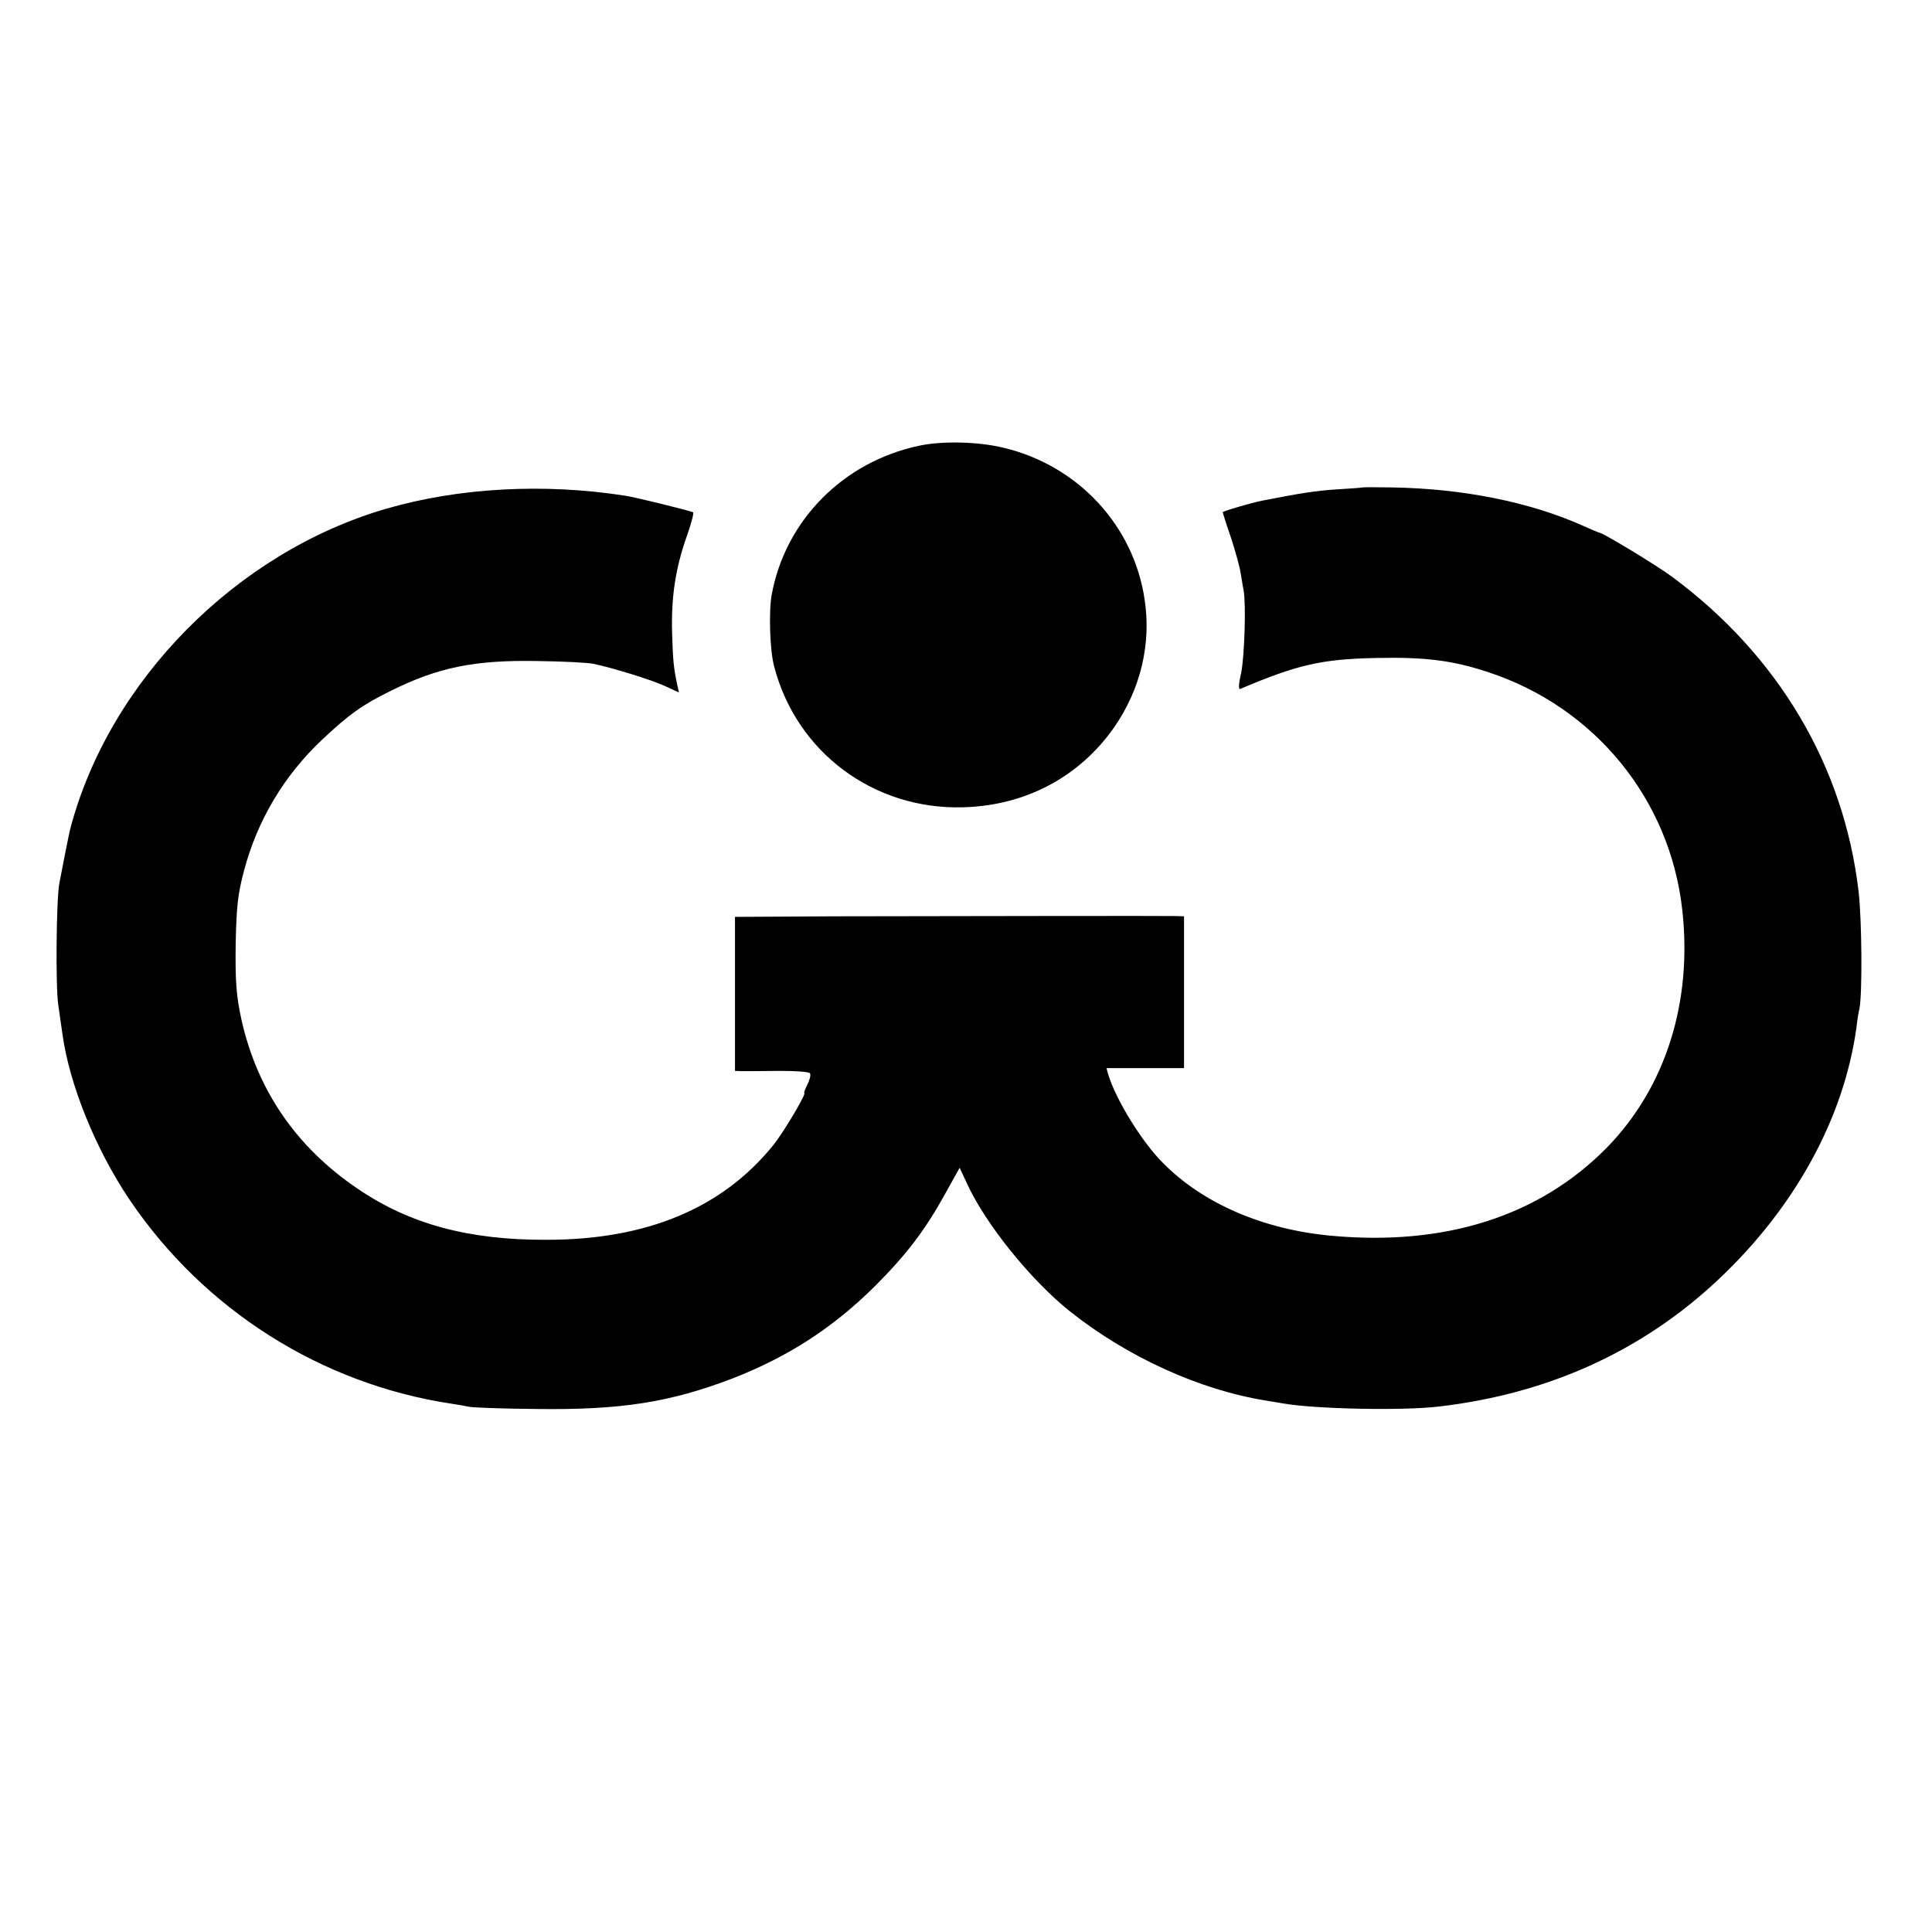
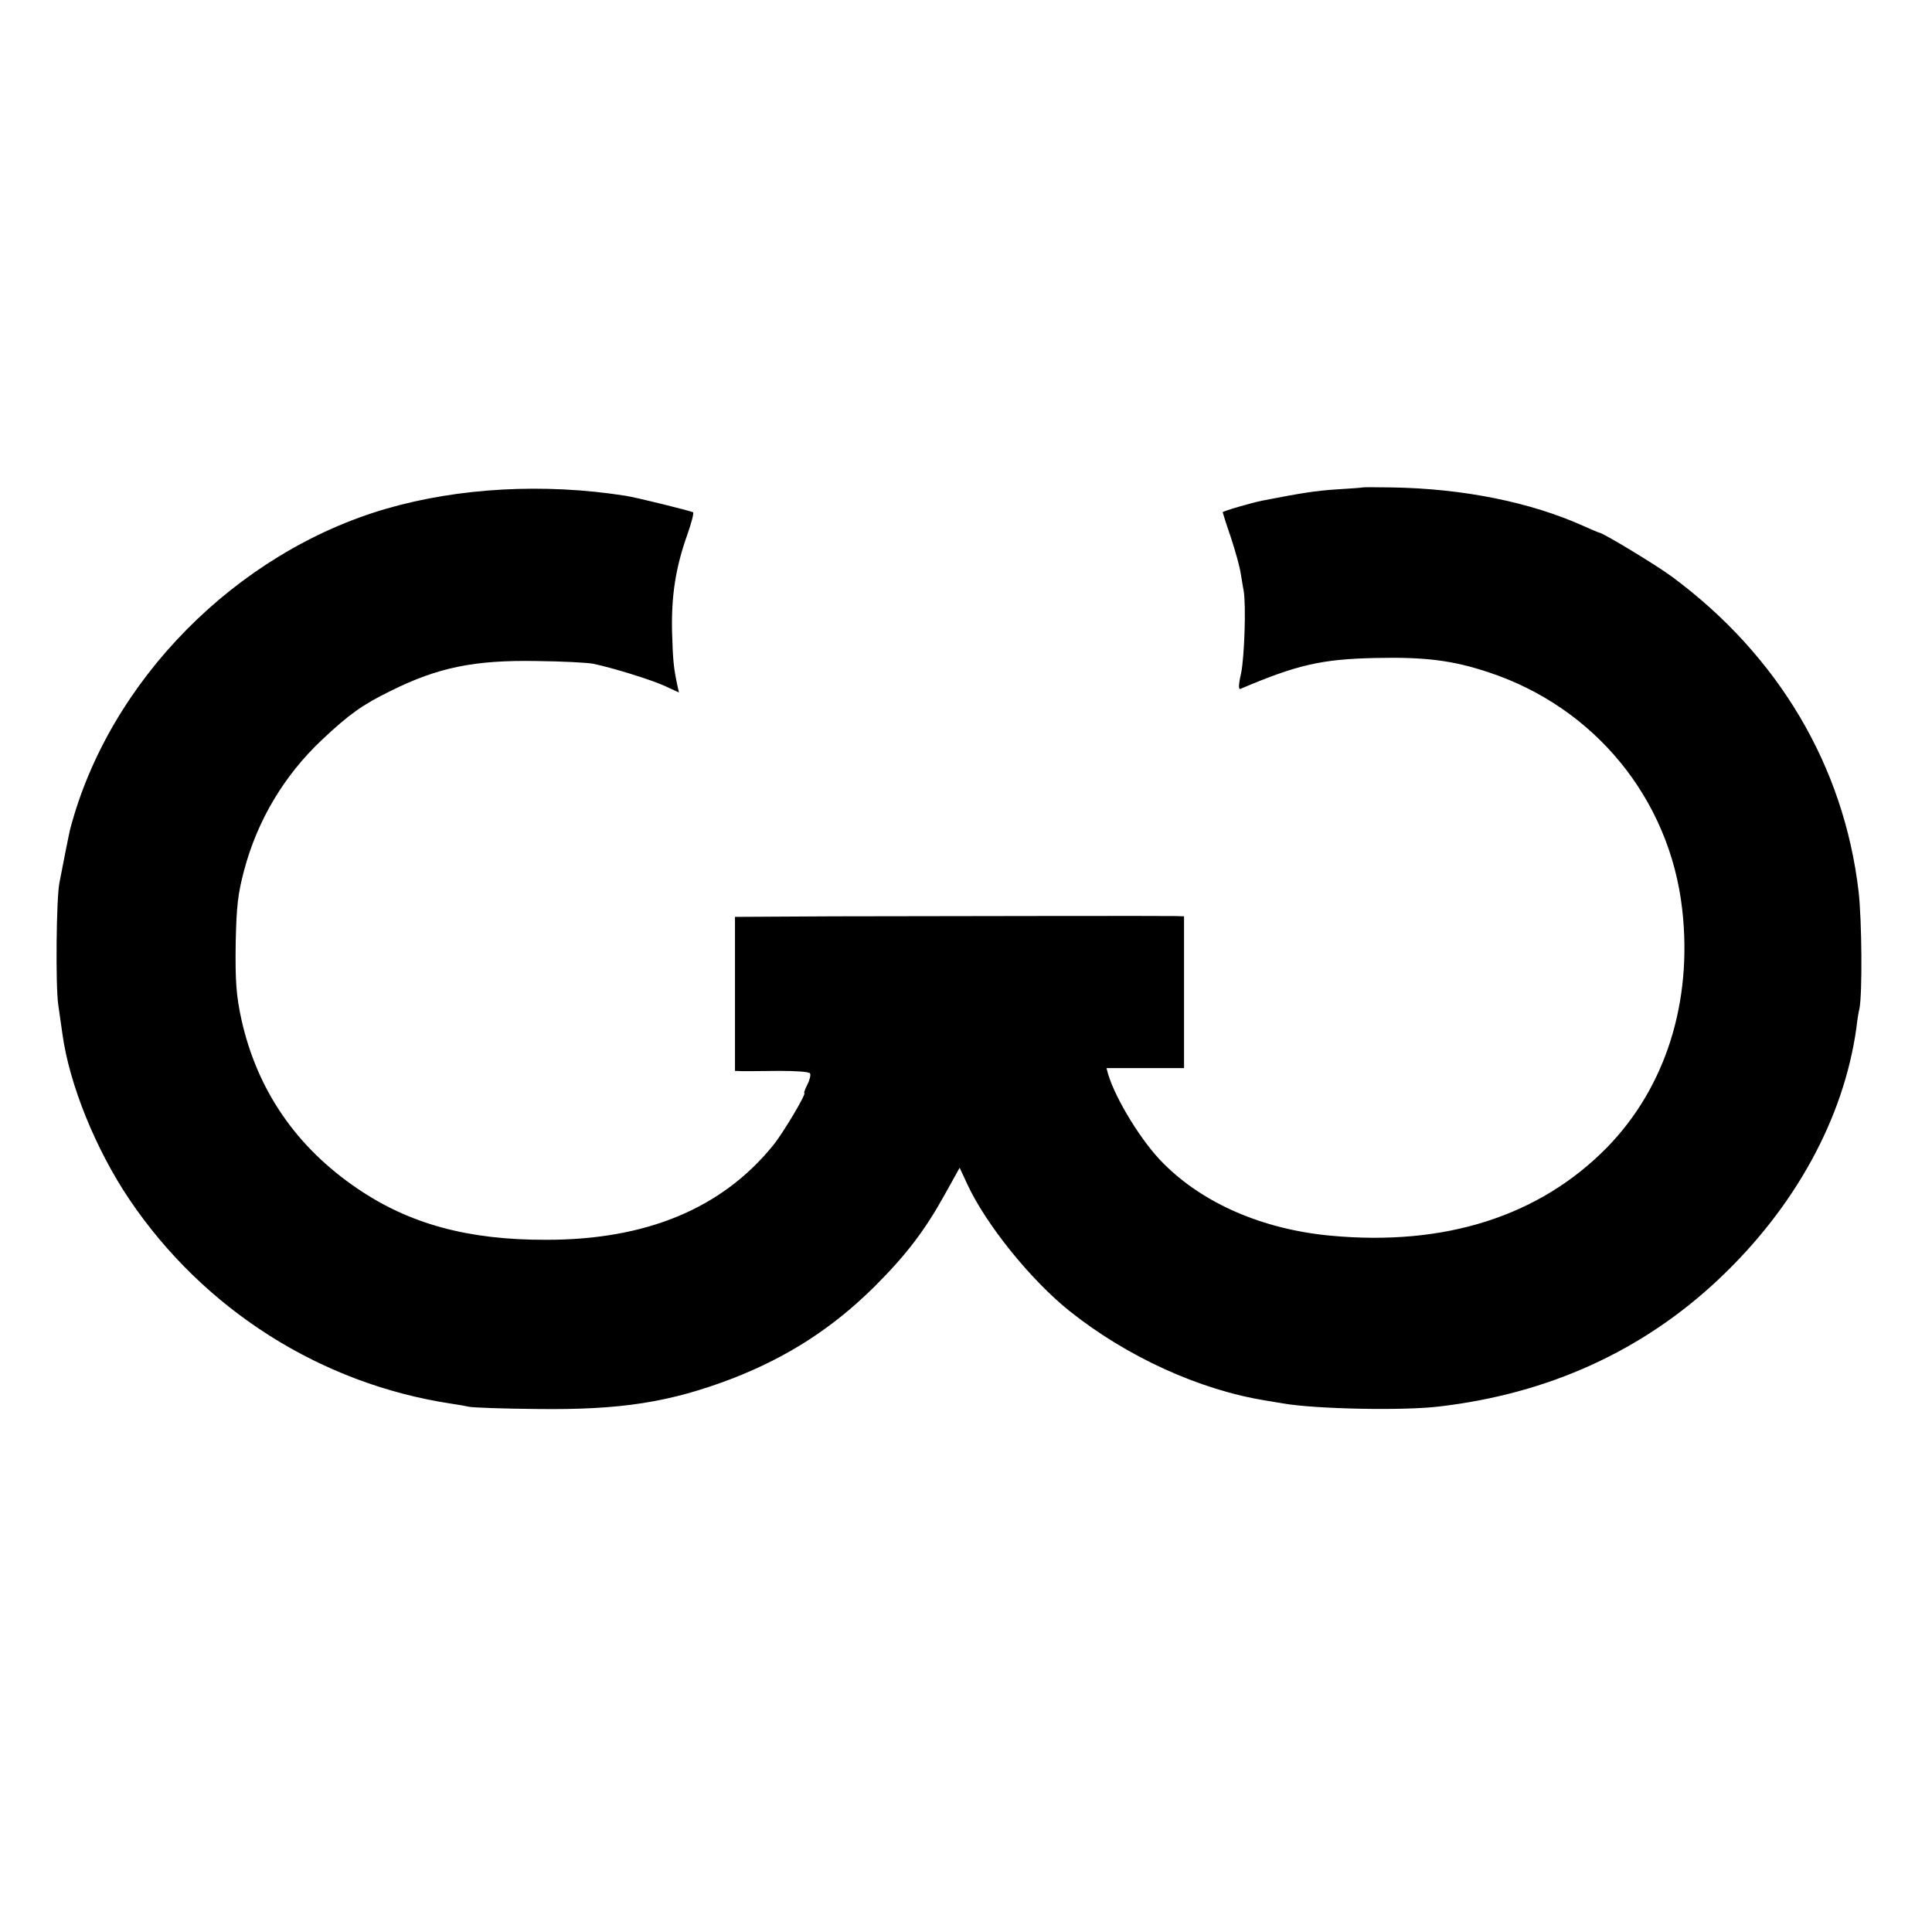
<svg xmlns="http://www.w3.org/2000/svg" version="1.0" width="700pt" height="700pt" viewBox="0 0 700 700" preserveAspectRatio="xMidYMid meet">
  <g transform="translate(0,700) scale(0.1,-0.1)" fill="#000000" stroke="none">
-     <path d="M3330 5385 c-275 -58 -485 -271 -534 -540 -11 -60 -7 -202 9 -260 81 -311 361 -519 684 -510 227 6 422 110 548 290 96 139 135 303 110 464 -40 268 -242 485 -512 549 -91 22 -222 25 -305 7z" />
    <path d="M4937 5234 c-1 -1 -42 -4 -92 -7 -77 -5 -129 -13 -272 -41 -36 -7 -143 -38 -143 -42 0 -1 13 -43 30 -92 16 -49 32 -106 35 -128 4 -21 8 -50 11 -64 9 -52 3 -237 -9 -298 -10 -43 -10 -61 -3 -58 205 87 293 108 491 112 180 4 280 -9 409 -52 384 -127 656 -459 701 -859 38 -335 -60 -645 -273 -863 -245 -249 -587 -358 -1002 -319 -244 23 -460 116 -605 262 -76 75 -172 230 -200 323 l-6 22 140 0 141 0 0 275 0 275 -32 1 c-39 1 -740 0 -1239 -1 l-356 -2 0 -279 0 -279 26 -1 c14 0 74 0 133 1 62 0 109 -3 113 -9 3 -6 -1 -24 -10 -41 -8 -16 -13 -30 -11 -30 10 0 -77 -146 -113 -190 -185 -228 -458 -342 -821 -342 -283 -1 -496 57 -684 185 -222 150 -364 357 -421 612 -19 86 -23 140 -21 280 3 134 8 176 30 260 48 182 145 345 283 475 98 92 145 126 249 177 171 85 303 112 529 108 94 -1 186 -6 205 -10 71 -15 207 -57 258 -80 l52 -24 -5 22 c-14 65 -17 92 -20 198 -3 131 13 233 55 351 15 43 25 80 21 82 -9 5 -210 55 -246 60 -294 46 -603 29 -865 -47 -544 -158 -1005 -624 -1146 -1162 -3 -11 -29 -142 -39 -195 -11 -59 -14 -371 -4 -440 5 -36 12 -83 15 -105 25 -184 121 -420 243 -601 270 -400 695 -669 1168 -740 21 -3 49 -8 63 -11 14 -3 124 -7 245 -8 304 -4 483 24 710 111 200 78 363 183 515 334 114 114 181 202 253 332 l54 97 27 -58 c67 -146 230 -348 371 -461 208 -166 473 -287 715 -325 25 -4 52 -9 60 -10 113 -20 433 -27 564 -11 396 46 737 201 1013 461 276 260 453 582 499 910 3 28 8 59 11 70 11 53 9 322 -3 425 -53 454 -290 854 -674 1139 -56 42 -253 161 -265 161 -2 0 -28 11 -57 24 -193 87 -438 136 -695 140 -57 1 -105 1 -106 0z" />
  </g>
</svg>